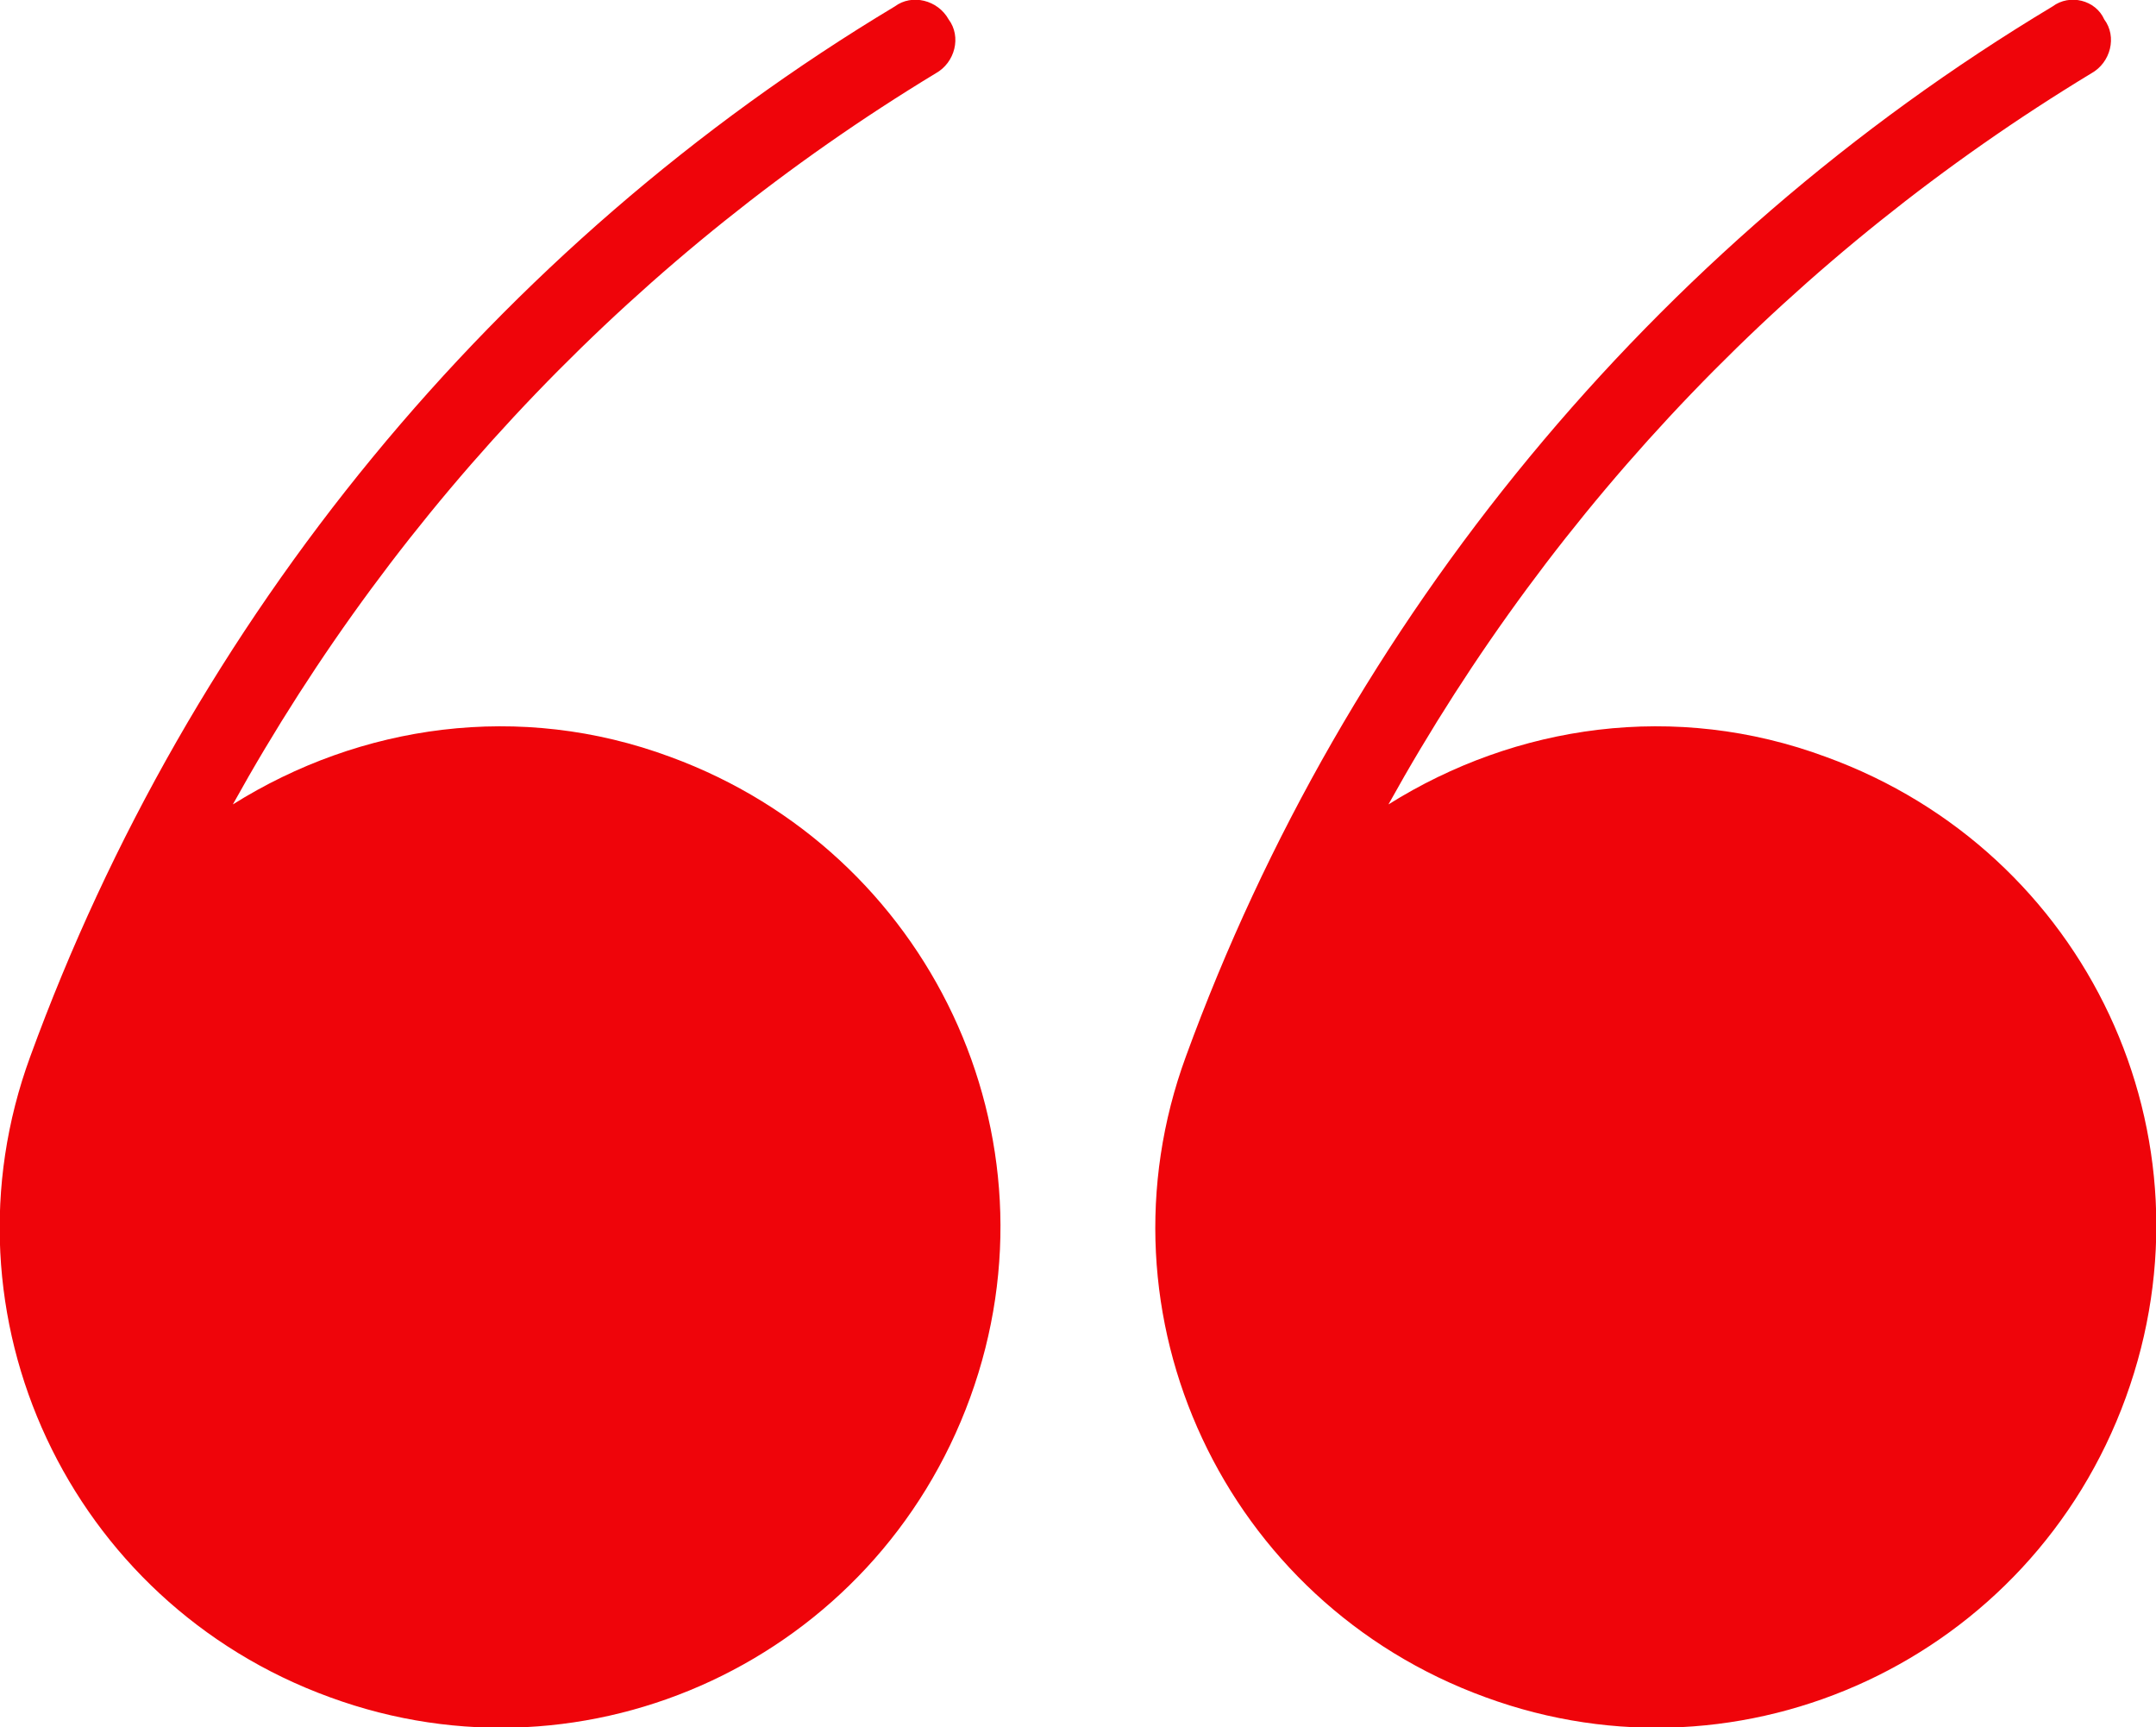
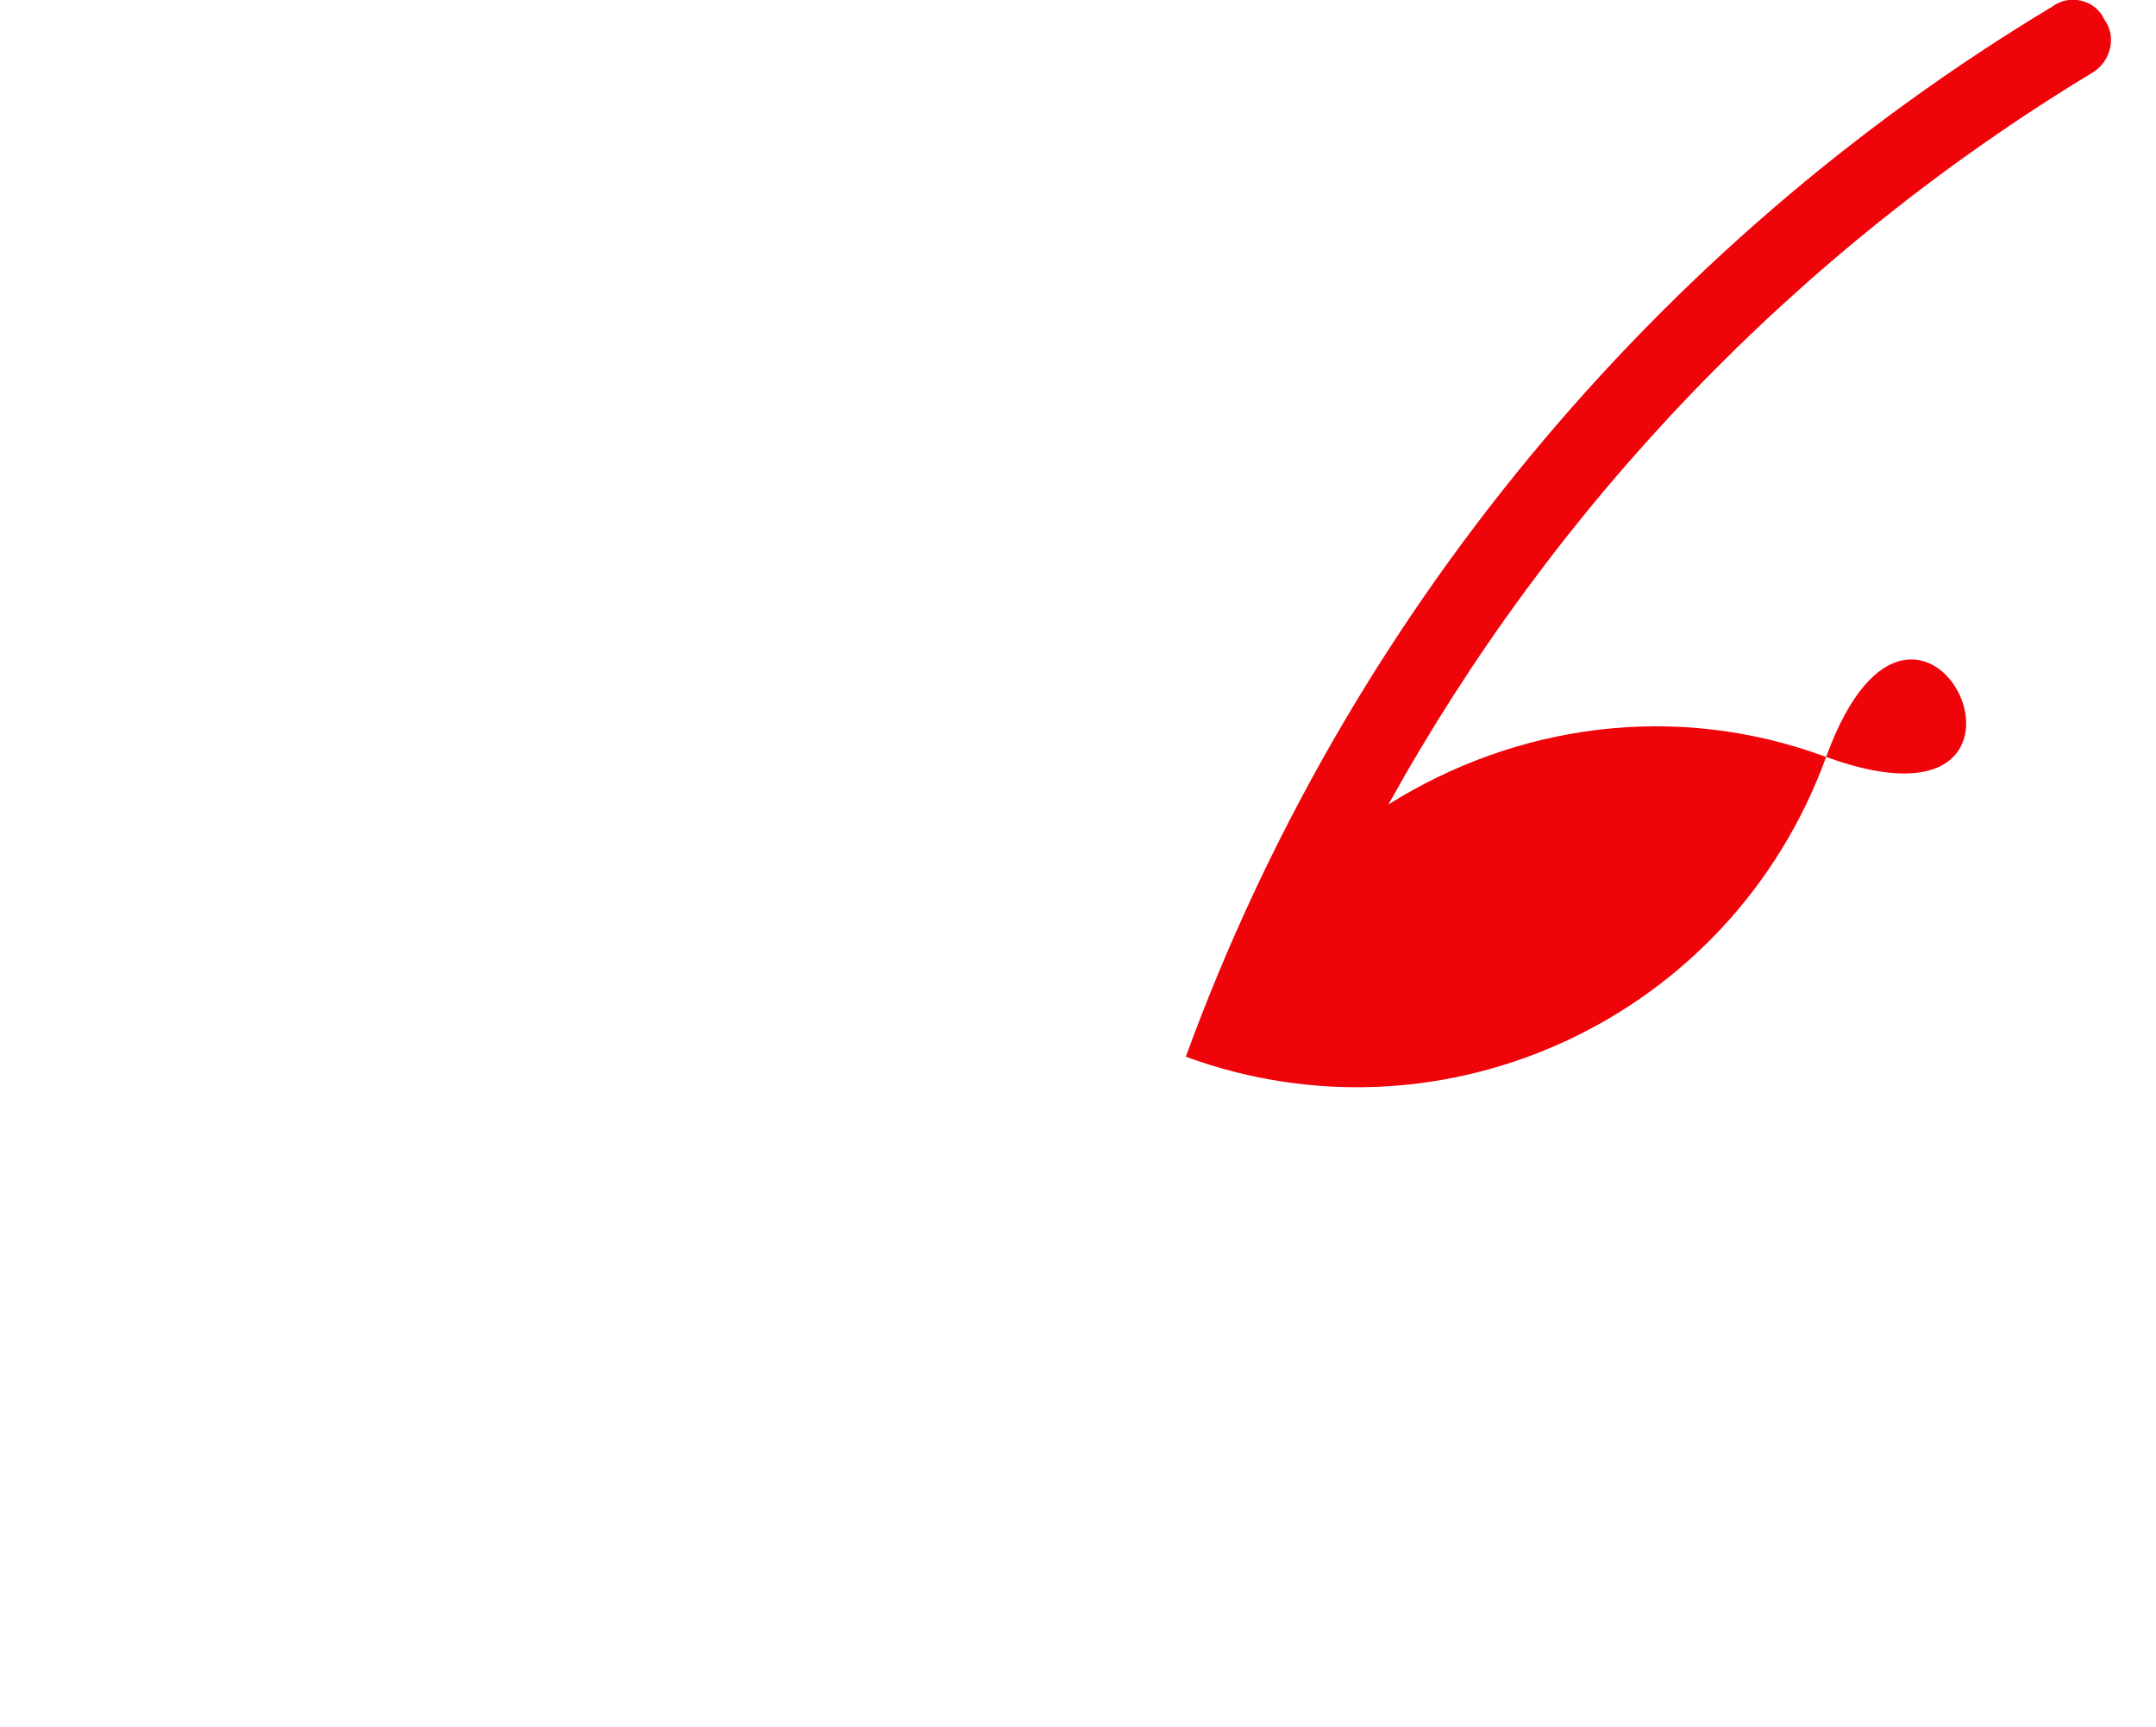
<svg xmlns="http://www.w3.org/2000/svg" x="0px" y="0px" viewBox="0 0 100 80.1" style="vertical-align: middle; max-width: 100%; width: 100%;" width="100%">
  <g>
-     <path d="M31.1,35.1c-7-2.6-14.4-1.5-20.3,2.2c7.7-13.9,18.9-25.6,32.6-33.9c0.9-0.5,1.2-1.7,0.6-2.5   c-0.5-0.9-1.7-1.2-2.5-0.6C23,11.4,8.8,28.7,1.4,49l0,0C-3,61,3.2,74.3,15.3,78.7c12,4.4,25.3-1.8,29.7-13.9S43.1,39.5,31.1,35.1z" fill="rgb(239,4,10)">
-     </path>
-     <path d="M84.7,35.1c-7-2.6-14.4-1.5-20.3,2.2c7.7-13.9,18.9-25.6,32.6-33.9c0.9-0.5,1.2-1.7,0.6-2.5   C97.2,0,96-0.3,95.2,0.3C76.7,11.4,62.4,28.7,55,49l0,0c-4.4,12,1.8,25.3,13.9,29.7c12,4.4,25.3-1.8,29.7-13.9S96.8,39.5,84.7,35.1   z" fill="rgb(239,4,10)">
+     <path d="M84.7,35.1c-7-2.6-14.4-1.5-20.3,2.2c7.7-13.9,18.9-25.6,32.6-33.9c0.9-0.5,1.2-1.7,0.6-2.5   C97.2,0,96-0.3,95.2,0.3C76.7,11.4,62.4,28.7,55,49l0,0c12,4.4,25.3-1.8,29.7-13.9S96.8,39.5,84.7,35.1   z" fill="rgb(239,4,10)">
    </path>
  </g>
</svg>